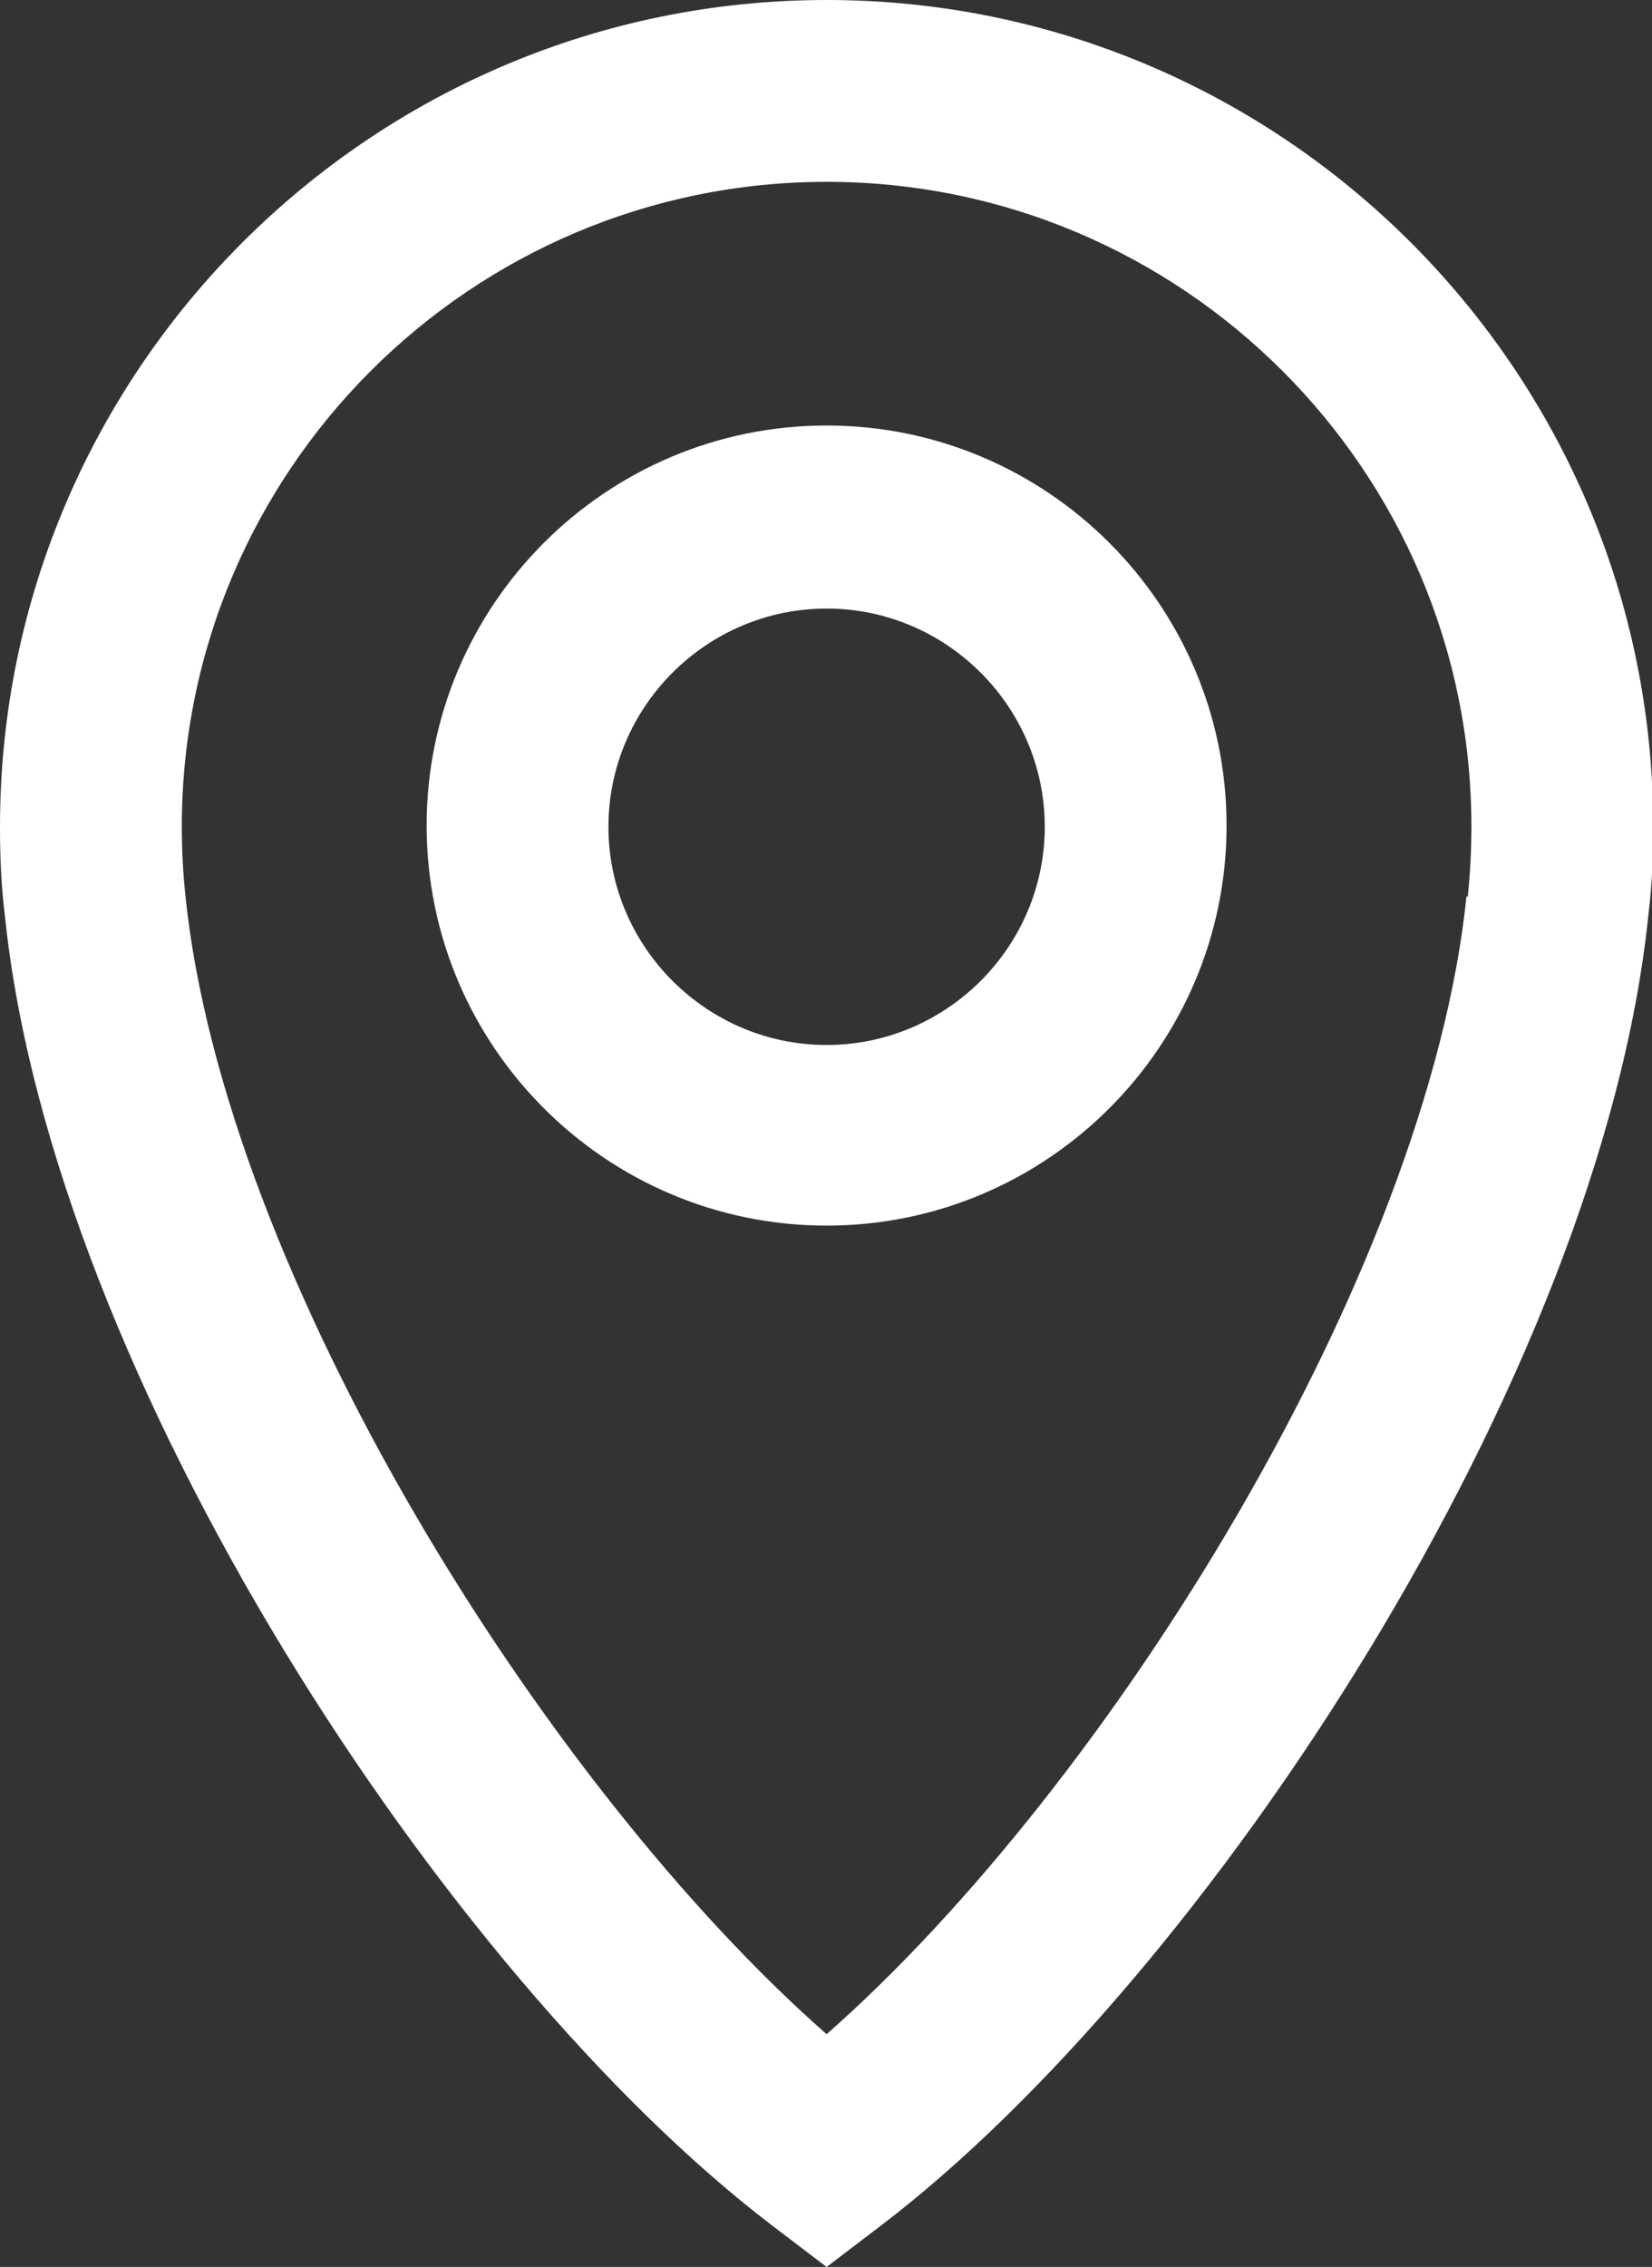
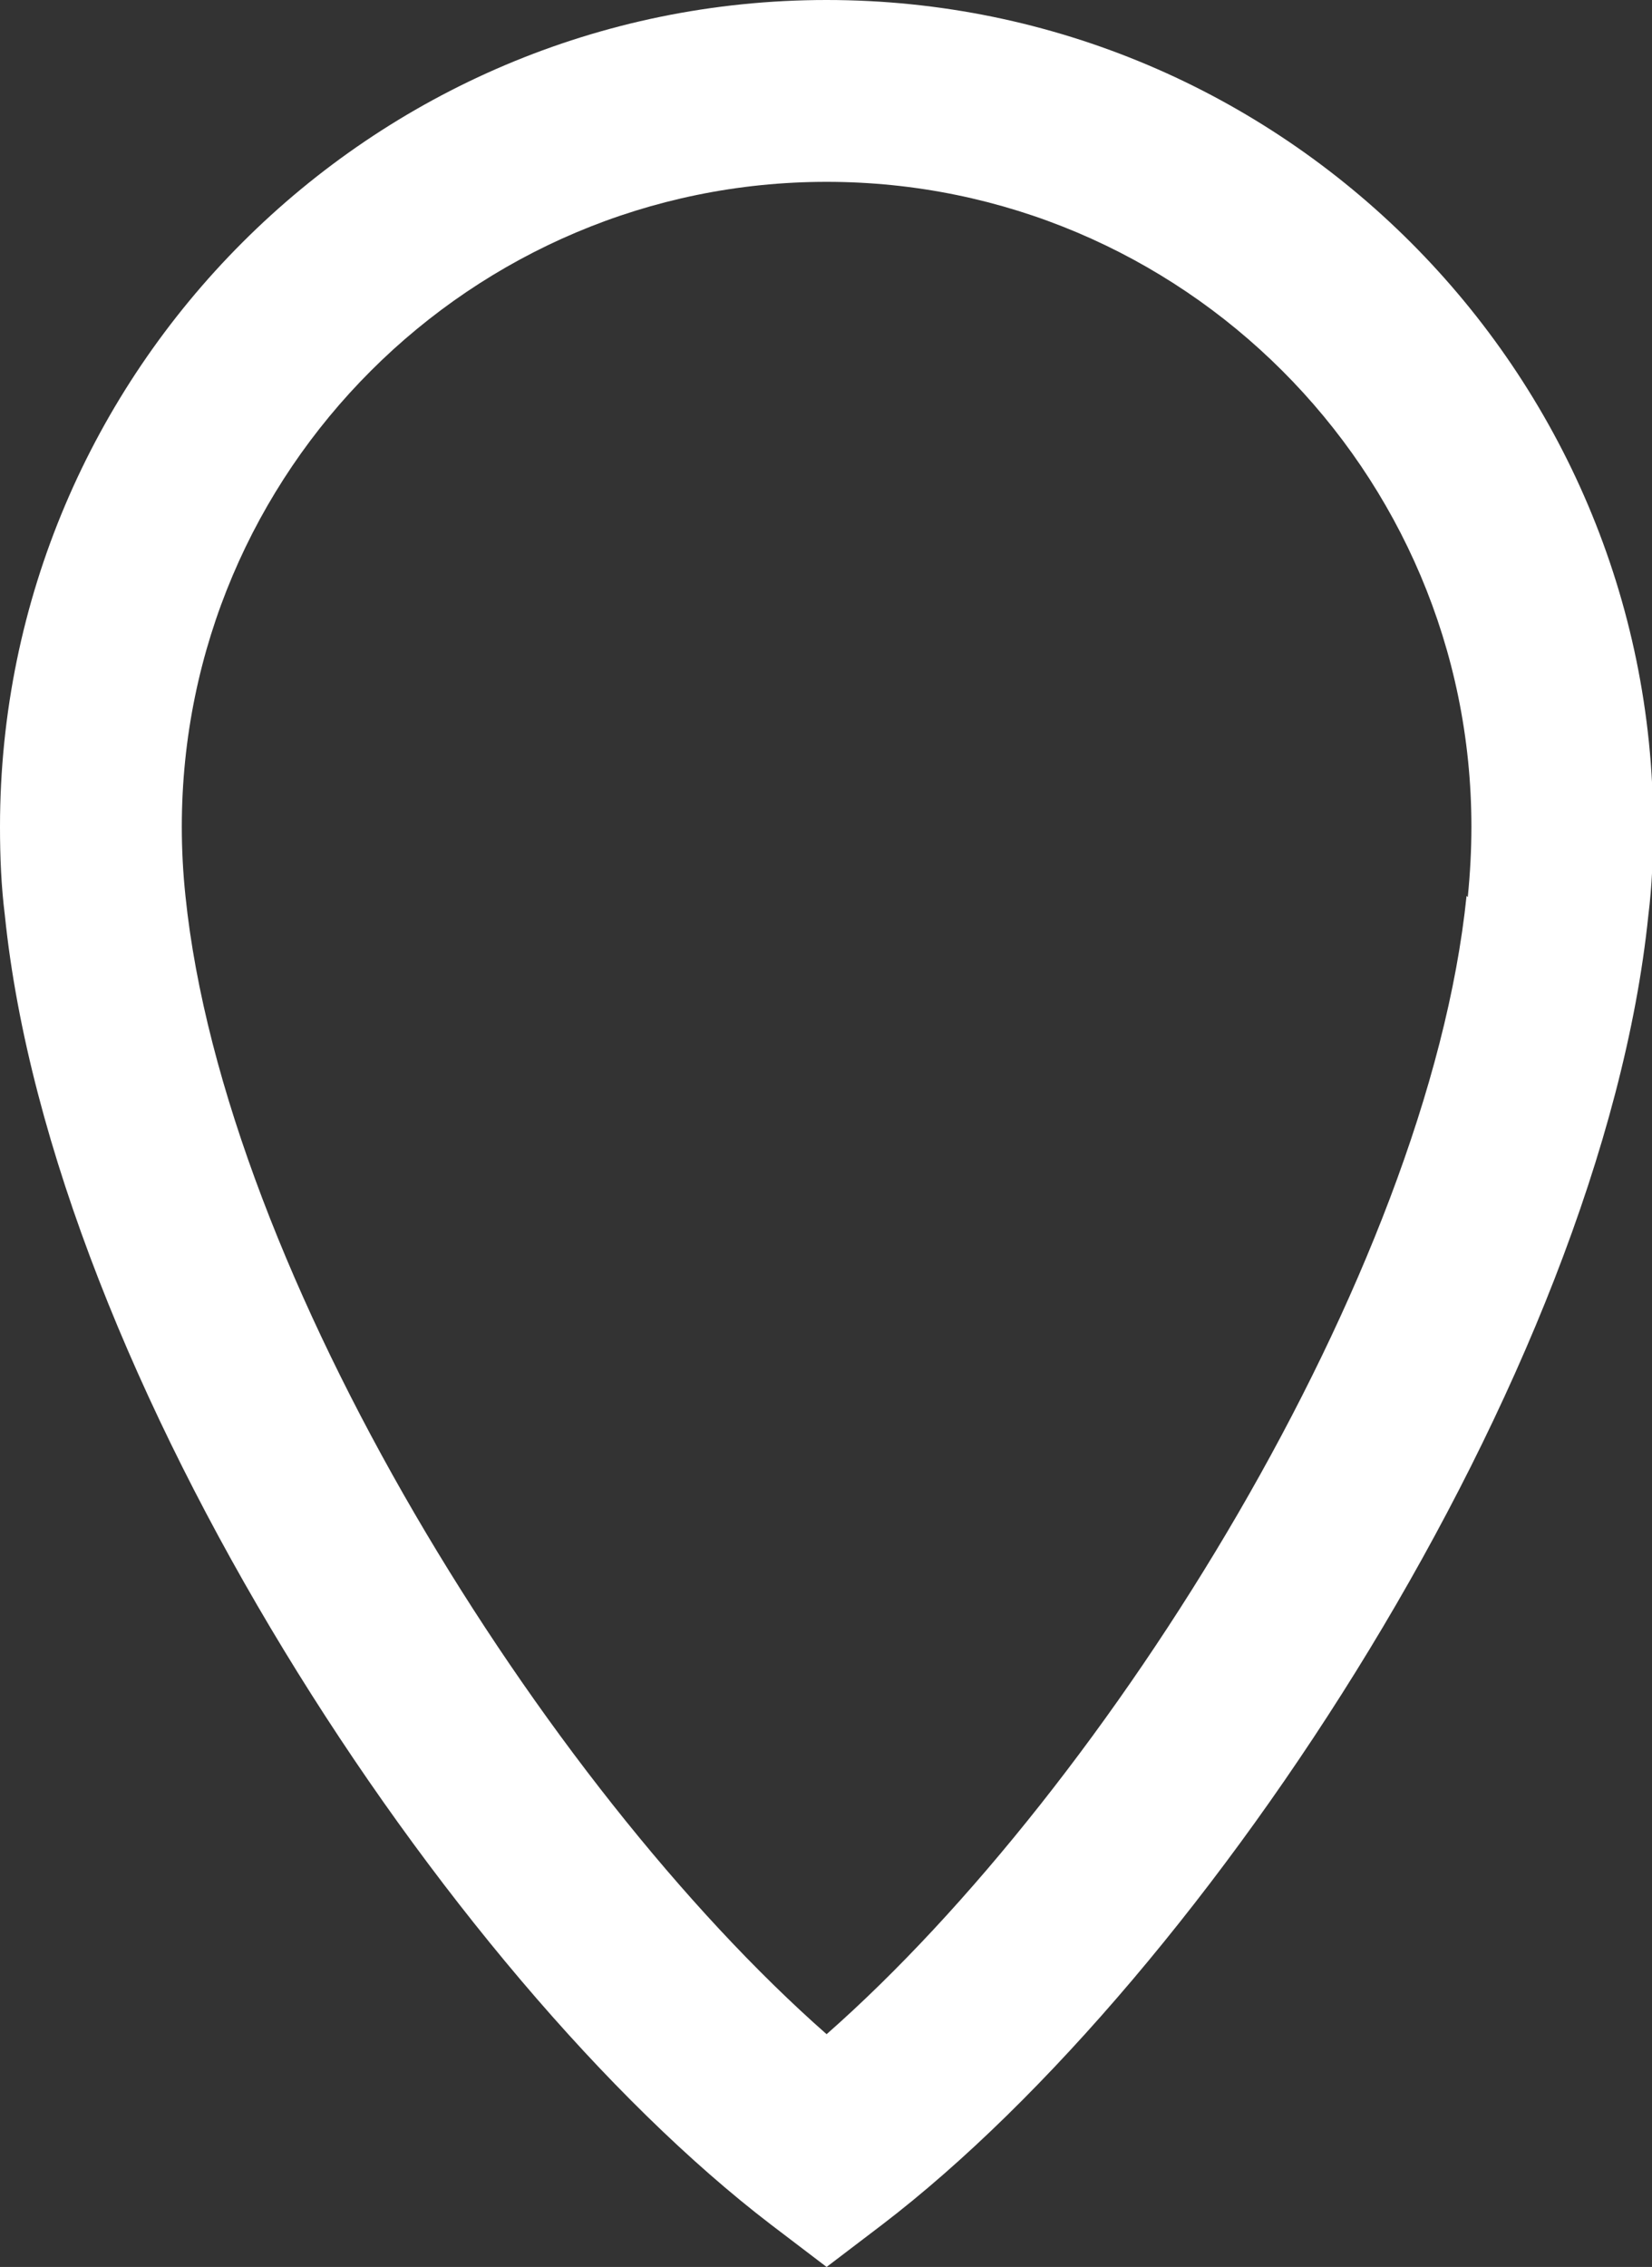
<svg xmlns="http://www.w3.org/2000/svg" id="Layer_2" data-name="Layer 2" viewBox="0 0 13.63 18.7">
  <rect x="0" y="0" width="13.63" height="18.7" fill="#333333" stroke="none" />
  <defs>
    <style>
      .cls-1 {
        fill: #fff;
      }
    </style>
  </defs>
  <g id="Layer_1-2" data-name="Layer 1">
    <g>
      <path class="cls-1" d="M6.82,0C3.06,0,0,3.06,0,6.82c0,.25.01.49.04.73.39,3.81,3.64,8.75,6.32,10.8l.46.35.46-.35c2.68-2.05,5.93-7,6.32-10.8.03-.24.04-.49.04-.73,0-3.76-3.06-6.82-6.82-6.82ZM12.1,7.39c-.32,3.12-2.95,7.34-5.28,9.39C4.49,14.73,1.85,10.51,1.53,7.39c-.02-.19-.03-.38-.03-.57C1.5,3.88,3.89,1.5,6.82,1.5s5.32,2.38,5.32,5.32c0,.19-.01.38-.03.58Z" />
-       <path class="cls-1" d="M6.82,3.51c-1.82,0-3.3,1.48-3.3,3.3s1.48,3.3,3.3,3.3,3.3-1.48,3.3-3.3-1.48-3.3-3.3-3.3ZM6.82,8.62c-.99,0-1.8-.81-1.8-1.8s.81-1.8,1.8-1.8,1.8.81,1.8,1.8-.81,1.8-1.8,1.8Z" />
    </g>
  </g>
</svg>